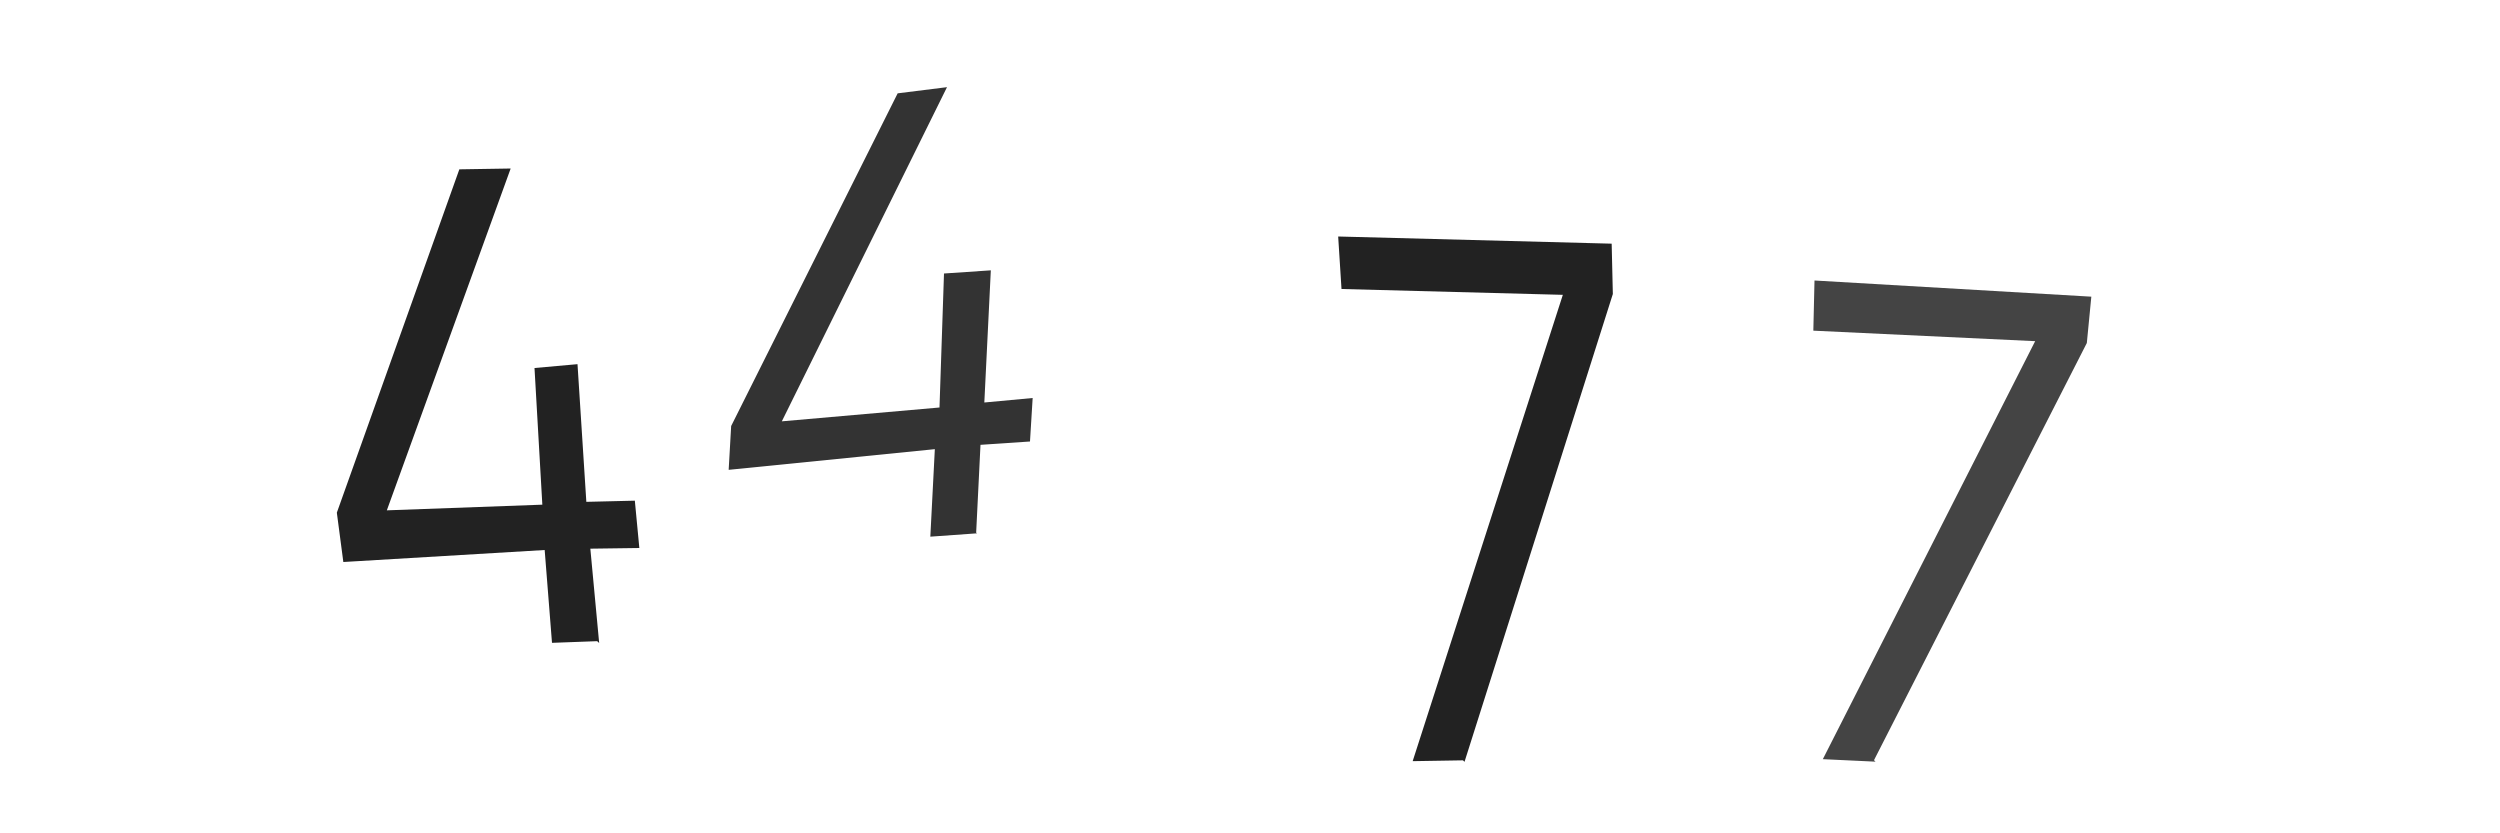
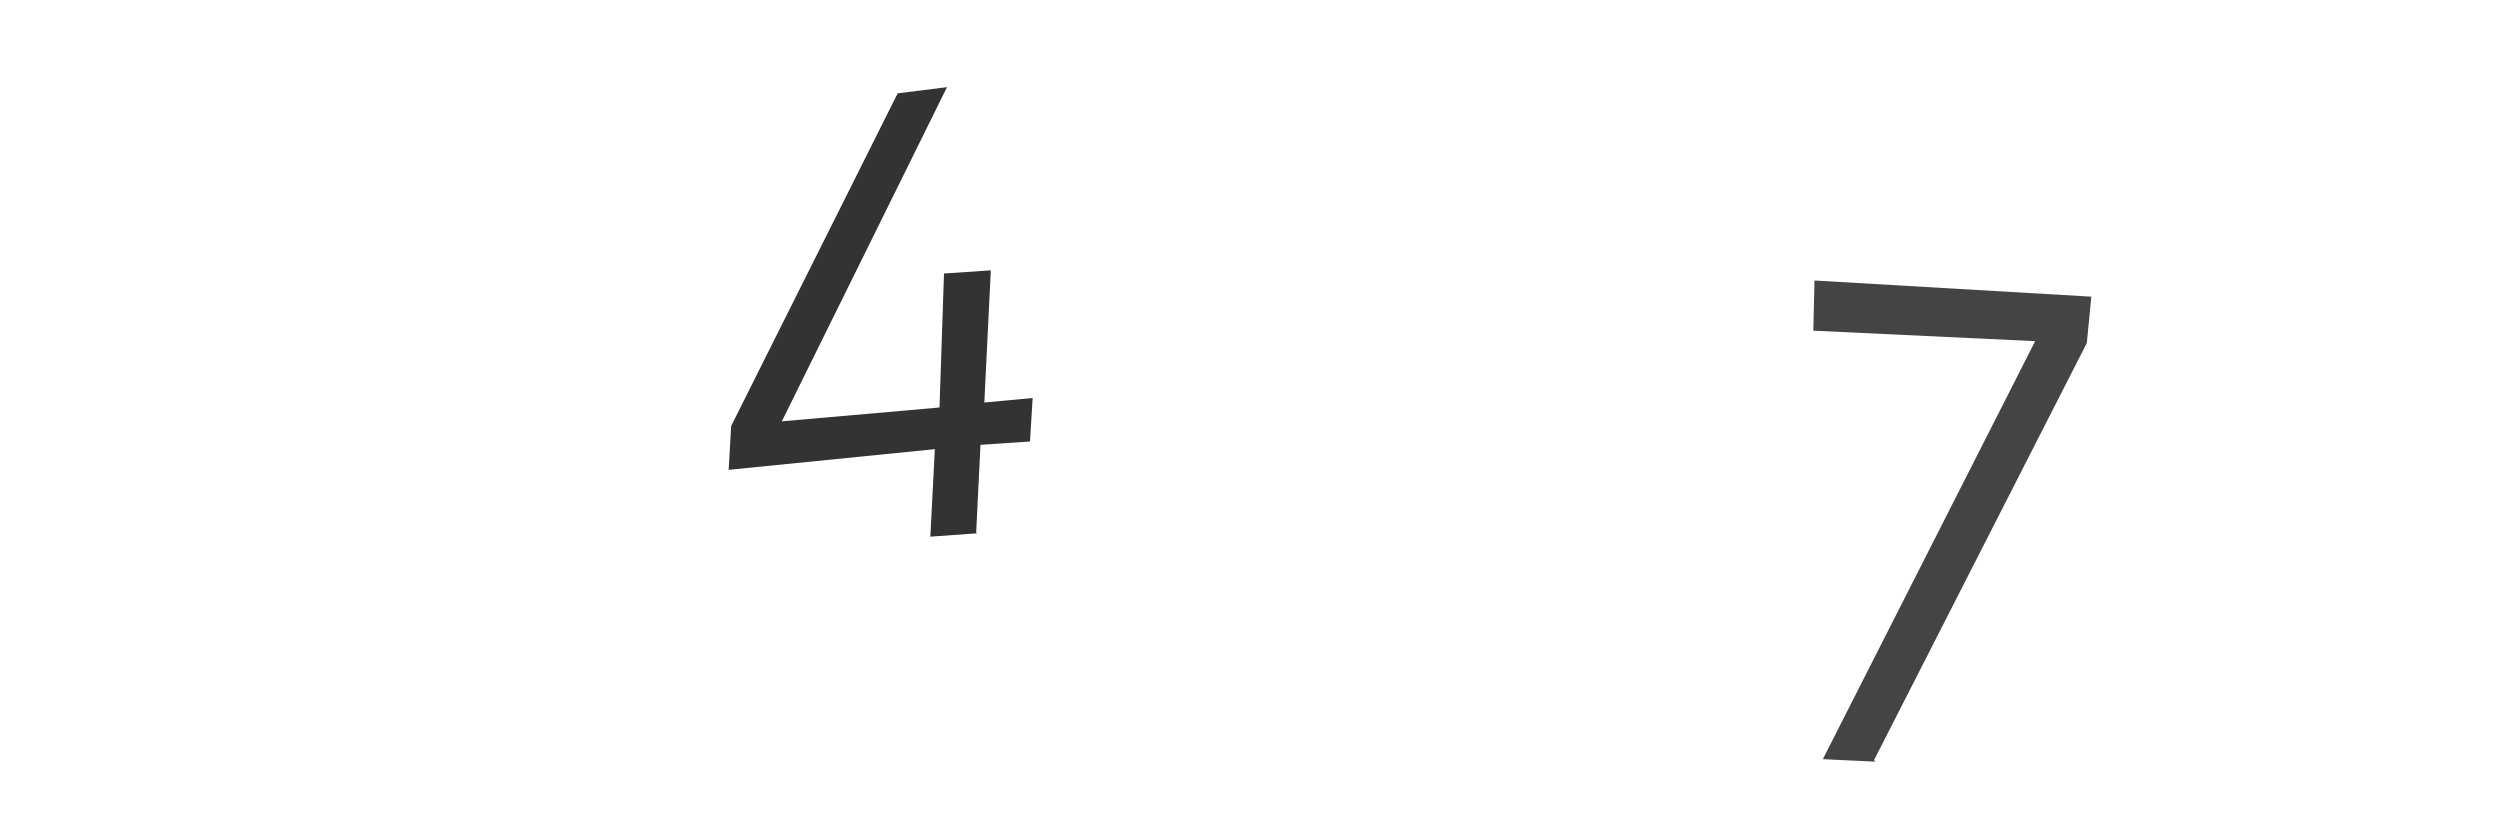
<svg xmlns="http://www.w3.org/2000/svg" width="150" height="50" viewBox="0,0,150,50">
-   <path fill="#333" d="M58.62 32l-2.8 0.2 0.27-5.25-12.37 1.24 0.15-2.63 9.99-19.96 2.96-0.37-9.91 20.05 9.46-0.83 0.27-8.04 2.81-0.19-0.39 7.93 2.9-0.27-0.16 2.61-2.97 0.2-0.26 5.27z" />
-   <path fill="#222" d="M35.83 38.47l-2.71 0.1-0.44-5.57-12.08 0.72-0.39-2.96 7.35-20.6 3.08-0.05-7.43 20.51 9.33-0.34-0.47-8.2 2.58-0.23 0.53 8.26 2.91-0.07 0.27 2.84-2.94 0.04 0.53 5.66z" />
-   <path fill="#222" d="M87.78 45.62l-3.02 0.05 9.01-27.98-13.28-0.35-0.2-3.15 16.41 0.43 0.07 3.02-8.9 28.07z" />
+   <path fill="#333" d="M58.62 32l-2.8 0.2 0.27-5.25-12.37 1.24 0.15-2.63 9.99-19.96 2.96-0.37-9.91 20.05 9.46-0.83 0.27-8.04 2.81-0.19-0.39 7.93 2.9-0.27-0.16 2.61-2.97 0.2-0.26 5.27" />
  <path fill="#444" d="M112.53 45.7l-3.16-0.15 12.74-25.08-13.31-0.63 0.07-3.01 16.61 0.97-0.27 2.78-12.77 25.03z" />
</svg>